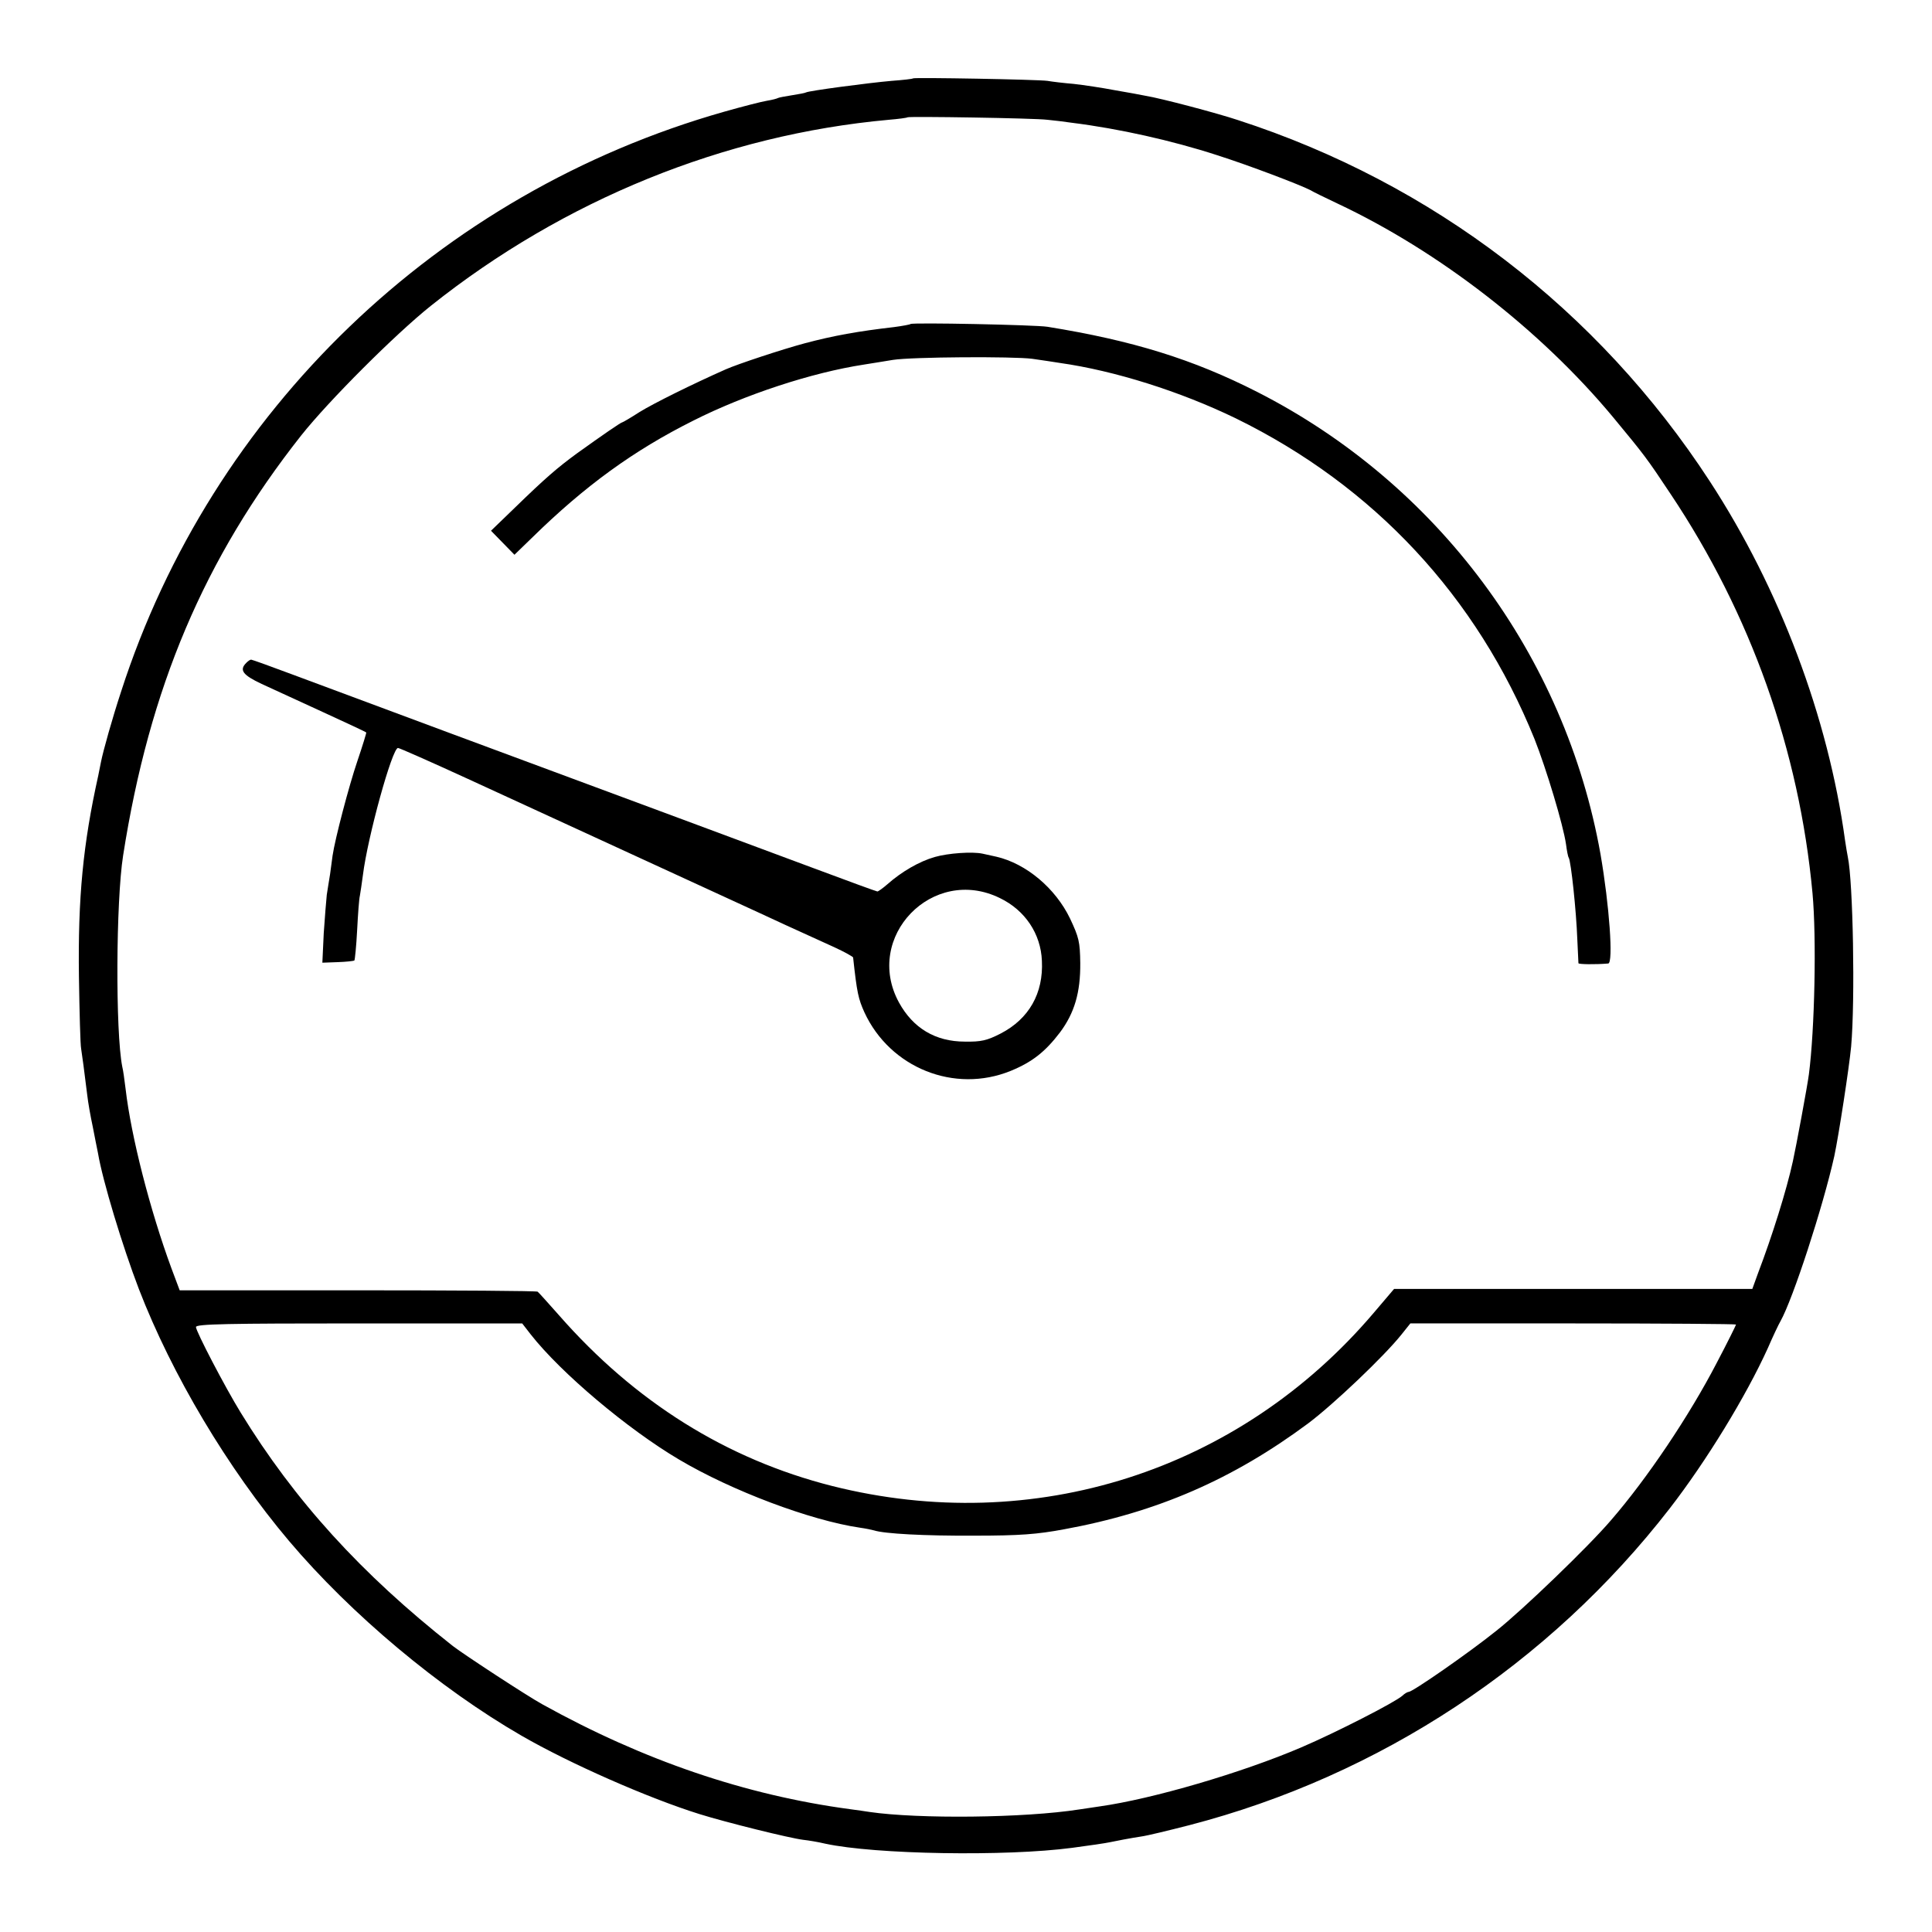
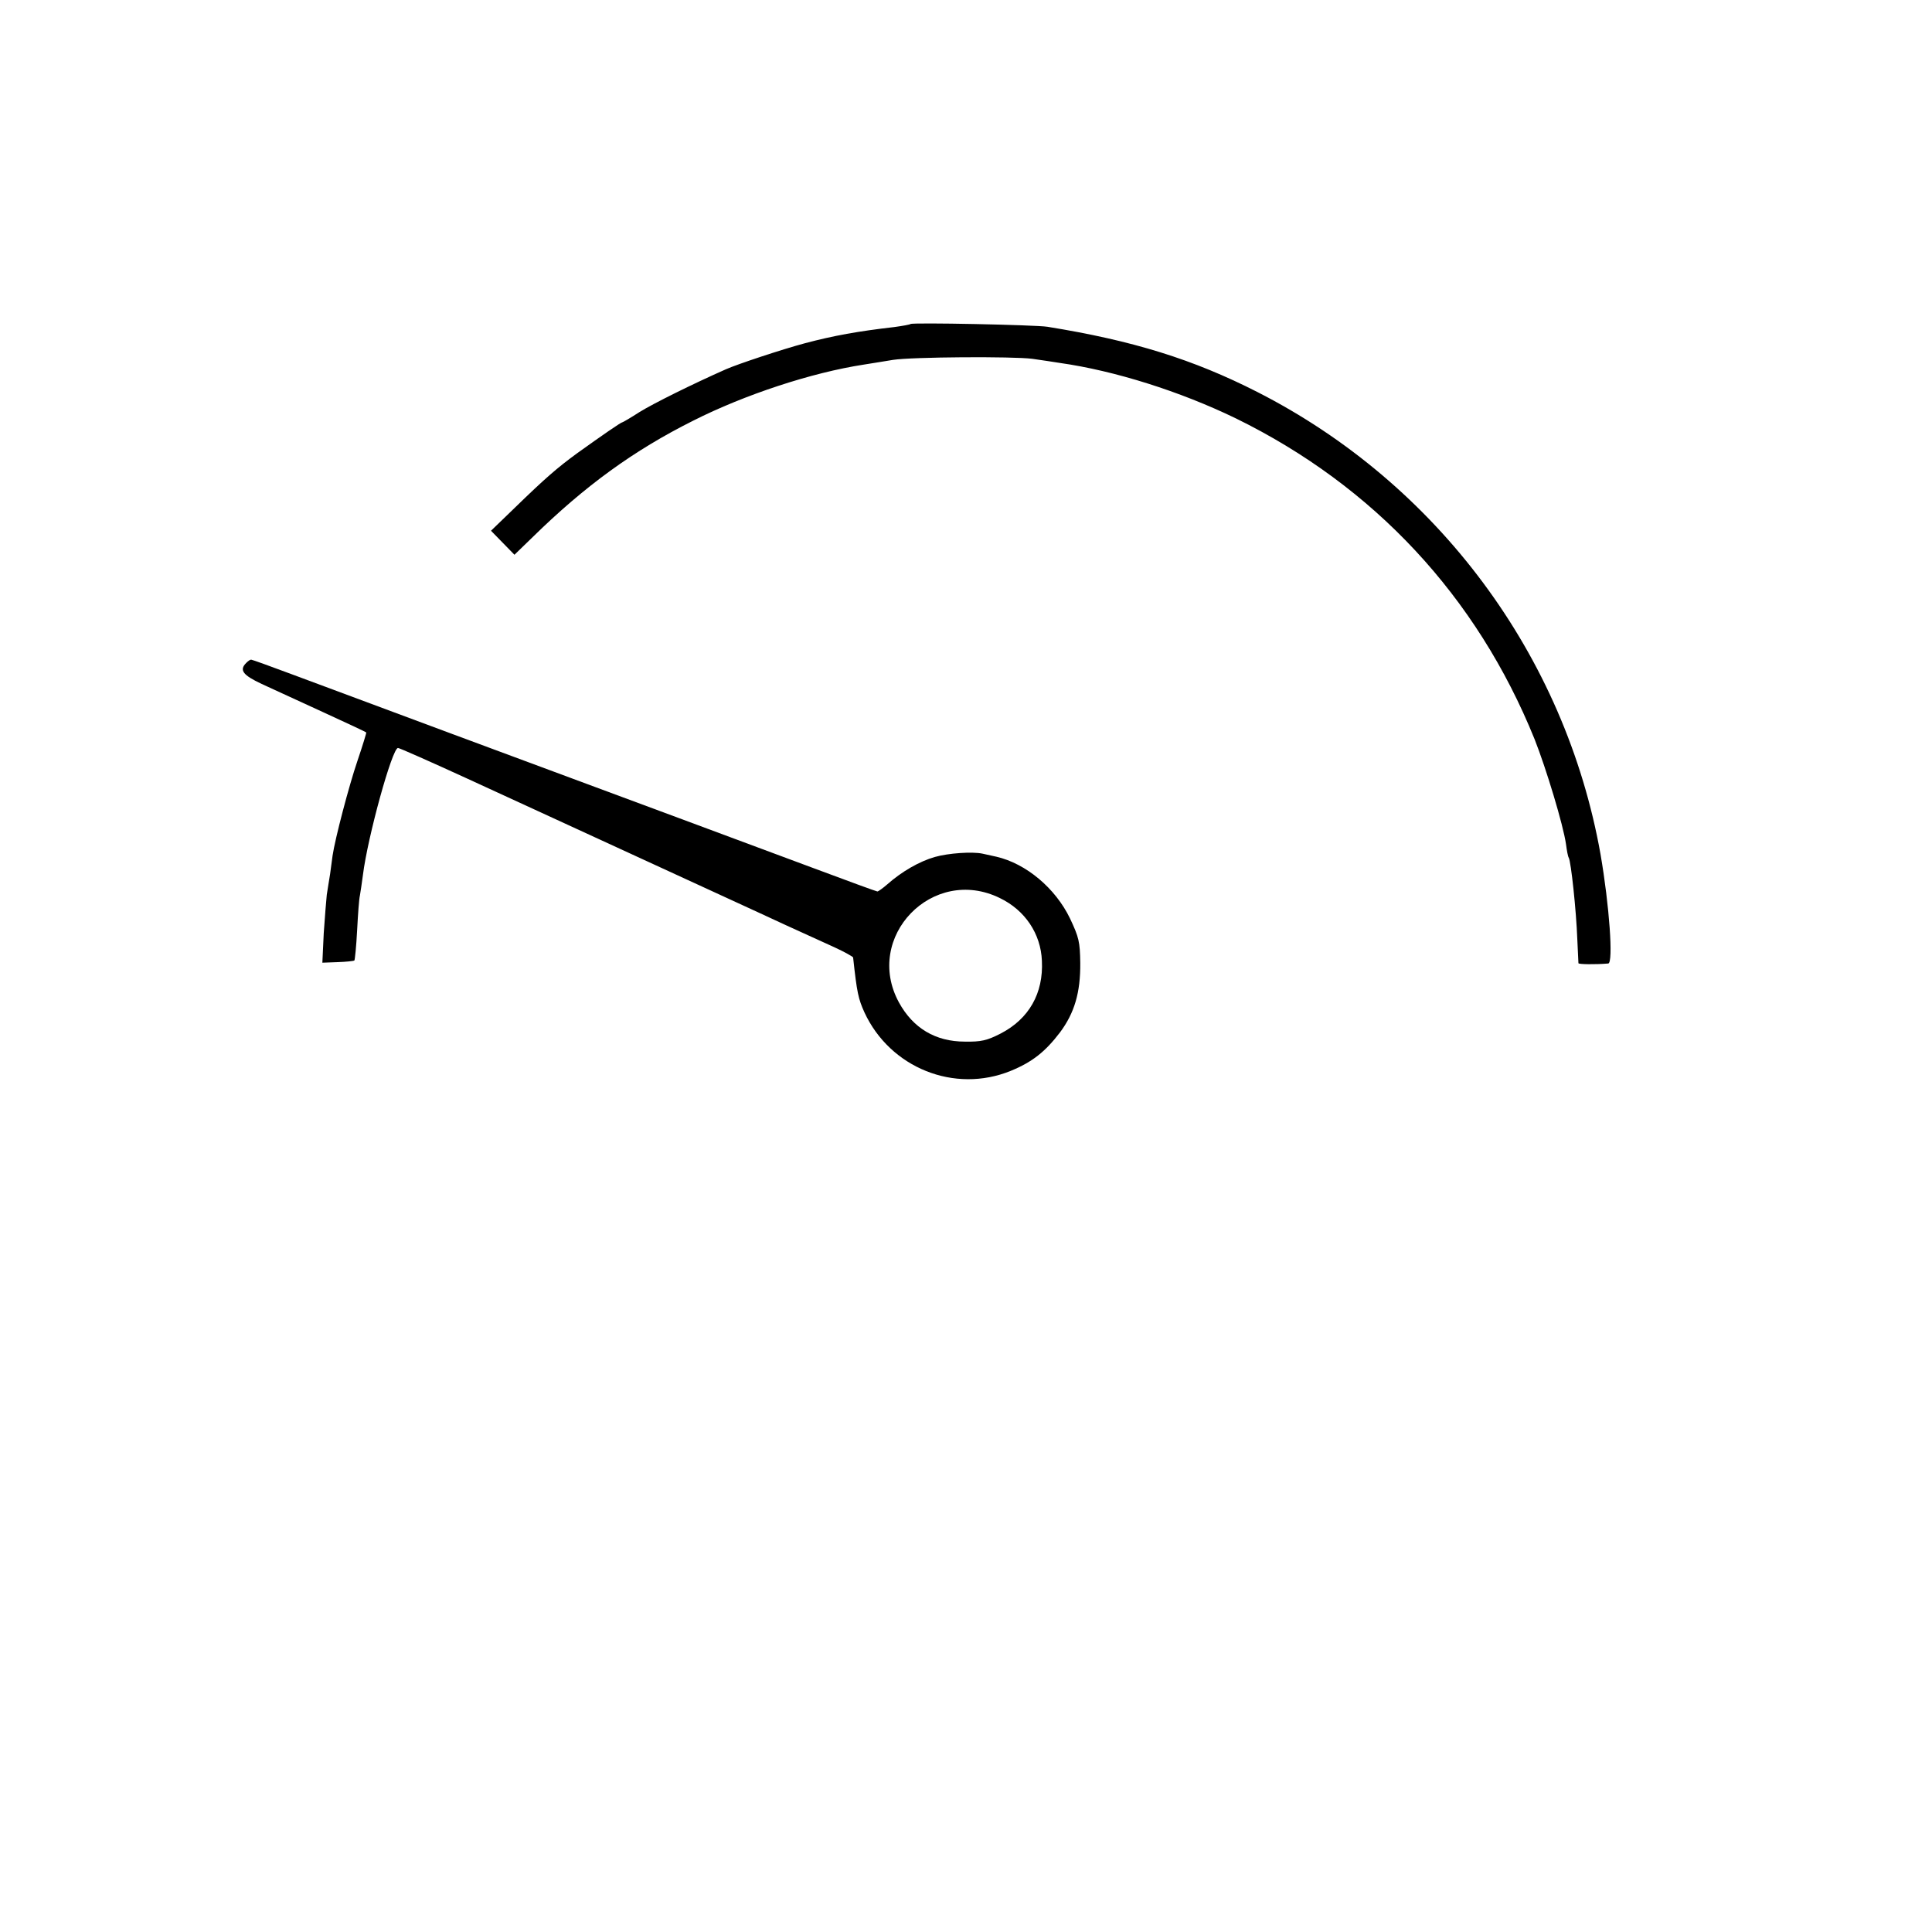
<svg xmlns="http://www.w3.org/2000/svg" version="1.0" width="700pt" height="700pt" viewBox="0 0 700 700" preserveAspectRatio="xMidYMid meet">
  <g transform="translate(0,700) scale(0.1,-0.1)" fill="#000000" stroke="none">
-     <path d="M3308 6716 c-1 -2 -37 -6 -78 -9 -81 -7 -301 -36 -310 -42 -3 -2 -25 -6 -50 -10 -25 -4 -47 -8 -51 -10 -3 -2 -21 -7 -40 -10 -19 -3 -89 -21 -156 -40 -1035 -294 -1856 -1084 -2184 -2100 -32 -97 -65 -215 -73 -255 -3 -14 -7 -36 -10 -50 -55 -248 -74 -442 -70 -730 2 -129 5 -246 8 -260 4 -25 11 -78 22 -167 3 -27 12 -78 20 -115 7 -37 16 -81 19 -96 17 -101 89 -338 148 -492 120 -311 322 -650 544 -913 225 -266 545 -534 843 -706 175 -101 459 -226 645 -284 96 -30 326 -87 375 -93 19 -2 55 -8 80 -14 180 -39 654 -47 895 -15 39 5 129 18 135 20 18 4 81 16 115 21 22 3 100 22 174 41 690 179 1304 584 1741 1148 133 172 276 406 355 580 19 44 40 88 46 98 45 80 154 414 195 598 16 75 54 322 61 397 15 169 7 597 -12 687 -2 11 -7 38 -10 60 -61 446 -237 913 -490 1301 -405 622 -1003 1080 -1710 1309 -75 25 -279 79 -335 88 -14 3 -63 12 -110 20 -47 9 -114 19 -150 23 -36 3 -78 8 -95 11 -36 5 -482 13 -487 9z m487 -150 c22 -2 63 -7 90 -11 168 -21 361 -64 524 -117 119 -38 300 -107 339 -127 9 -6 53 -27 97 -48 368 -173 737 -459 999 -774 115 -139 122 -148 209 -279 290 -434 466 -929 514 -1446 15 -163 8 -494 -13 -656 -5 -40 -47 -266 -58 -315 -23 -106 -76 -274 -126 -405 l-21 -58 -649 0 -649 0 -74 -87 c-488 -574 -1232 -811 -1962 -627 -383 97 -715 305 -990 619 -39 44 -73 82 -77 85 -3 3 -297 5 -652 5 l-645 0 -30 80 c-77 209 -146 477 -166 650 -4 33 -9 69 -12 80 -25 126 -23 599 3 765 95 608 294 1077 645 1522 100 126 341 367 470 470 482 384 1063 620 1659 674 36 3 66 7 68 9 5 4 463 -3 507 -9z m-1872 -4401 c110 -140 351 -343 537 -453 192 -114 478 -221 655 -247 22 -3 45 -8 52 -10 37 -12 182 -20 363 -19 166 0 228 5 325 23 339 62 613 182 885 384 93 70 275 243 338 322 l32 40 590 0 c325 0 590 -2 590 -4 0 -2 -31 -65 -70 -139 -99 -191 -252 -419 -383 -570 -80 -94 -322 -327 -416 -401 -101 -81 -303 -221 -317 -221 -4 0 -15 -6 -23 -14 -27 -24 -240 -133 -366 -187 -215 -92 -539 -187 -731 -214 -22 -3 -55 -8 -74 -11 -198 -31 -582 -35 -760 -9 -14 2 -45 7 -70 10 -380 51 -749 177 -1115 380 -53 29 -284 180 -324 211 -333 262 -574 528 -769 846 -56 91 -162 294 -162 310 0 11 116 13 591 13 l591 0 31 -40z" />
    <path d="M3299 5826 c-2 -2 -29 -7 -59 -11 -130 -15 -220 -31 -325 -59 -82 -22 -242 -75 -285 -94 -122 -54 -263 -124 -313 -155 -31 -20 -60 -37 -62 -37 -5 0 -73 -47 -165 -113 -71 -52 -115 -90 -223 -195 l-88 -85 43 -44 42 -43 66 64 c190 186 366 314 582 422 186 94 429 174 618 203 36 6 83 13 105 17 69 11 437 13 505 4 36 -5 81 -12 100 -15 198 -28 436 -103 638 -201 500 -245 873 -645 1082 -1162 42 -106 104 -311 114 -381 3 -23 7 -45 10 -49 8 -14 27 -189 31 -297 2 -44 4 -82 4 -85 1 -4 60 -5 108 -1 19 2 4 211 -28 396 -128 720 -590 1342 -1244 1675 -232 118 -450 186 -760 236 -44 7 -490 16 -496 10z" />
    <path d="M892 4598 c-26 -26 -12 -44 56 -76 37 -17 137 -63 222 -102 85 -39 156 -72 157 -74 1 -1 -13 -47 -32 -103 -31 -91 -81 -282 -90 -343 -2 -14 -6 -44 -9 -67 -4 -23 -9 -57 -12 -75 -2 -18 -7 -81 -11 -139 l-5 -107 55 2 c31 1 58 4 61 6 2 3 7 52 10 110 3 58 7 114 10 125 2 11 7 45 11 75 17 137 106 460 127 460 5 0 118 -50 251 -111 417 -192 979 -450 1057 -486 70 -33 102 -47 273 -125 37 -17 67 -34 68 -37 14 -129 19 -150 41 -199 93 -201 326 -295 530 -212 78 32 125 69 179 140 52 70 74 144 73 251 -1 77 -5 93 -37 161 -53 110 -159 199 -267 224 -19 4 -42 9 -50 11 -37 8 -124 2 -173 -12 -56 -16 -120 -53 -172 -99 -16 -14 -33 -26 -36 -26 -3 0 -107 38 -230 84 -231 86 -567 211 -1314 488 -236 88 -495 184 -575 214 -80 30 -147 54 -150 54 -4 0 -11 -5 -18 -12z m2731 -852 c91 -44 148 -129 152 -227 6 -118 -47 -211 -150 -264 -49 -25 -70 -30 -129 -29 -107 0 -188 49 -239 142 -129 237 122 498 366 378z" />
  </g>
</svg>